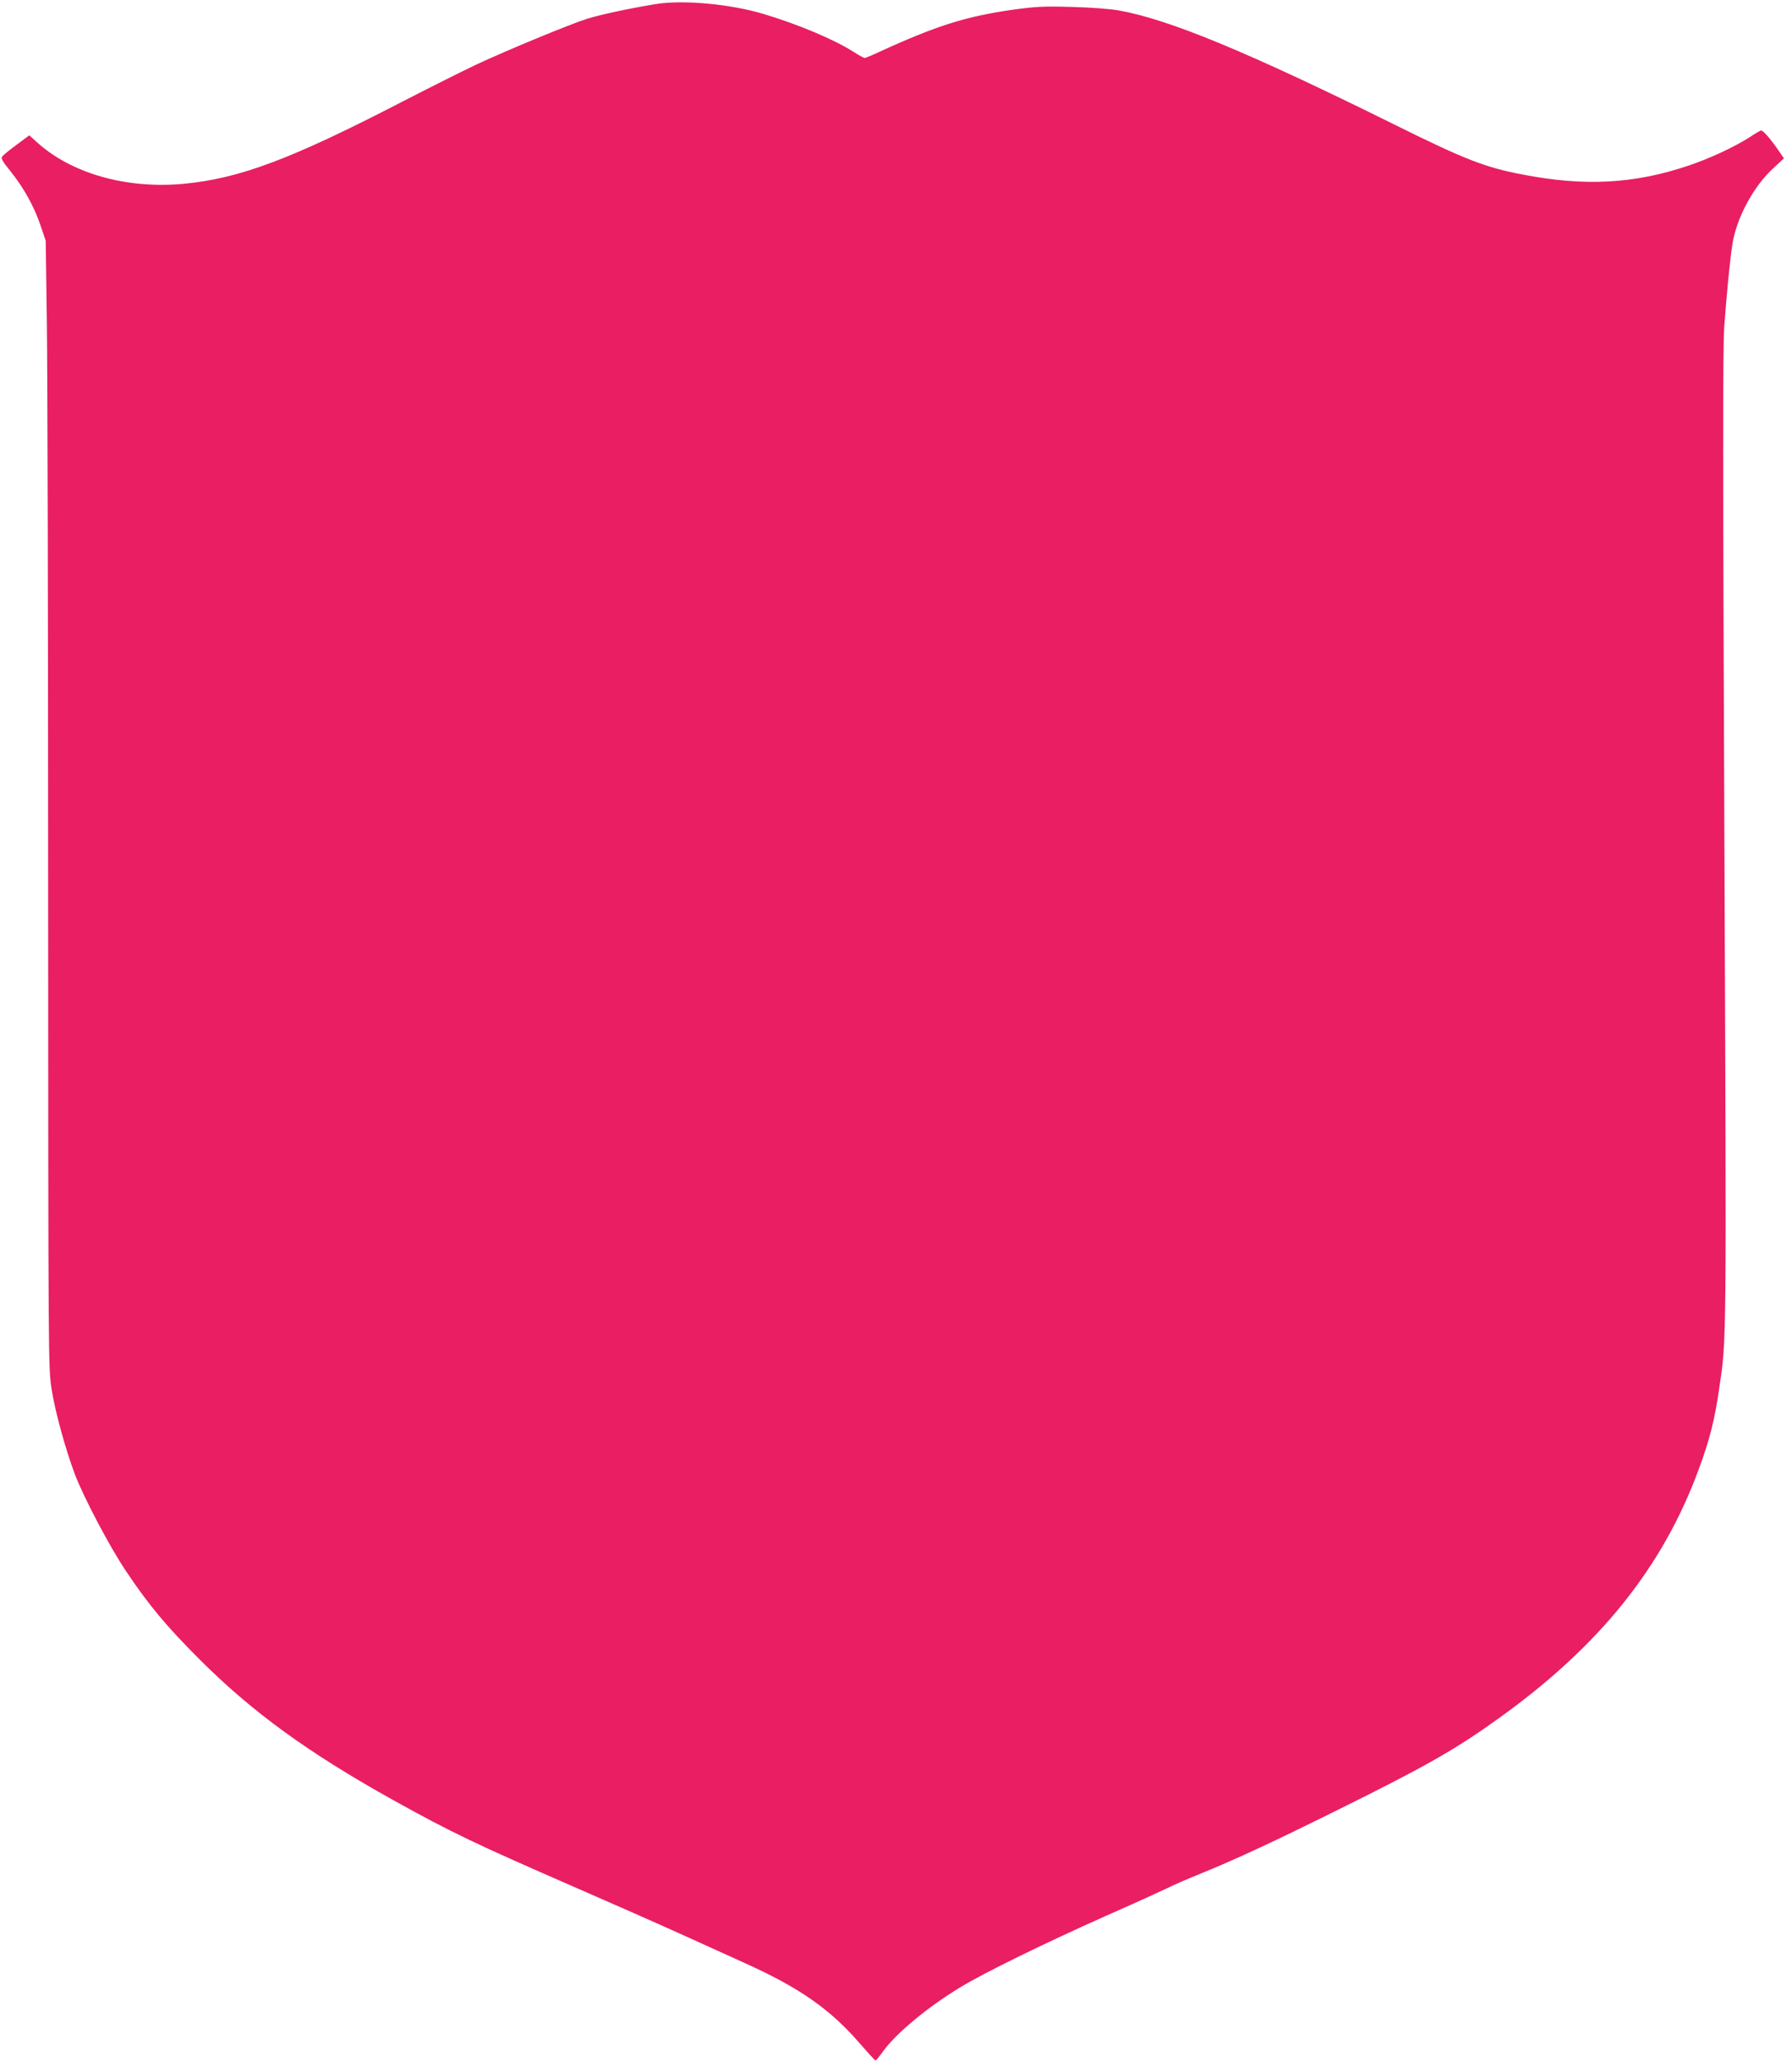
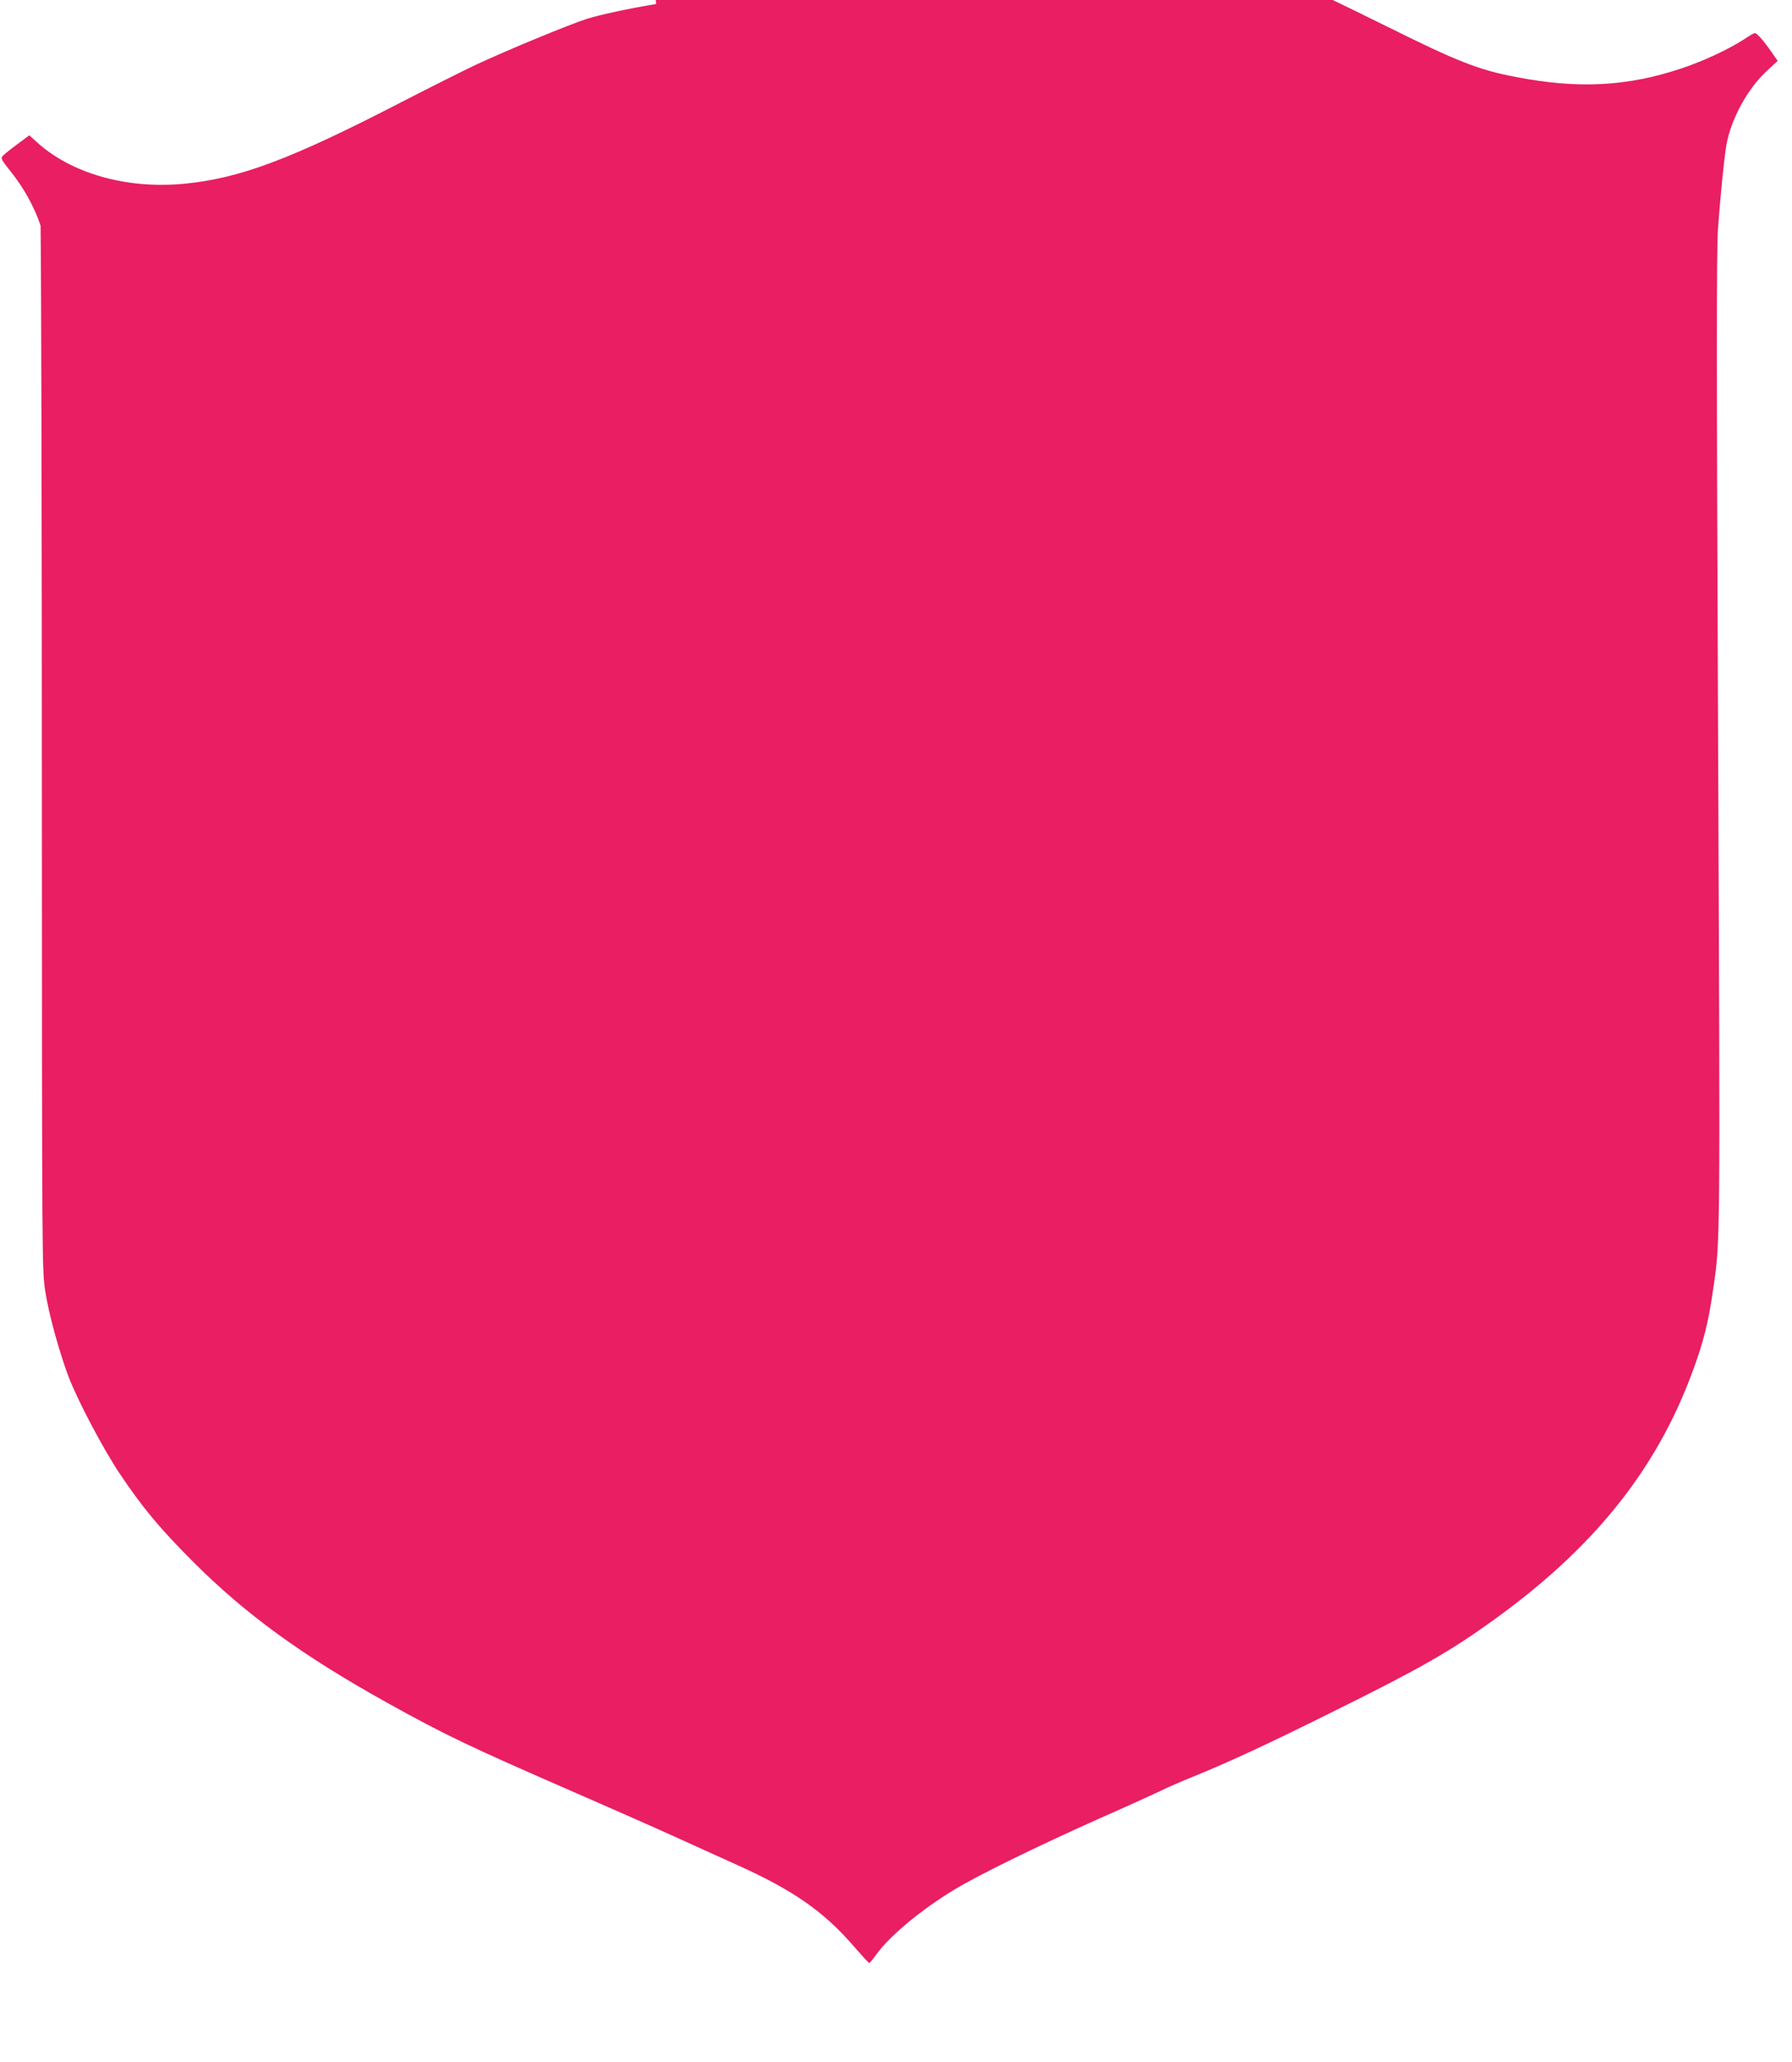
<svg xmlns="http://www.w3.org/2000/svg" version="1.0" width="1113pt" height="1280pt" viewBox="0 0 1113 1280" preserveAspectRatio="xMidYMid meet">
  <g transform="translate(0,1280) scale(0.1,-0.1)" fill="#e91e63" stroke="none">
-     <path d="M4075 12775 c-161 -26 -347 -66 -430 -92 -107 -34 -492 -193 -685 -283 -85 -40 -294 -145 -465 -233 -689 -356 -1006 -475 -1355 -508 -358 -33 -701 65 -916 263 l-42 38 -78 -58 c-44 -32 -84 -65 -90 -73 -10 -11 1 -30 51 -92 83 -103 148 -221 187 -337 l32 -95 7 -510 c4 -280 8 -1853 8 -3495 1 -2962 1 -2986 21 -3120 21 -138 86 -375 146 -534 57 -147 212 -442 315 -596 144 -215 252 -344 458 -550 327 -327 677 -581 1200 -872 365 -203 512 -273 1164 -557 188 -82 461 -202 607 -268 146 -66 328 -149 404 -183 352 -158 543 -291 732 -511 47 -54 88 -99 92 -99 4 1 25 26 47 57 80 111 277 275 479 397 151 92 516 270 901 442 182 80 357 160 390 176 33 17 121 55 195 85 225 91 476 208 890 414 515 255 703 362 963 549 627 448 1021 936 1246 1545 70 188 101 312 130 515 45 308 44 225 31 3395 -10 2351 -10 3048 -1 3185 14 196 36 421 51 516 26 163 132 359 255 471 l65 60 -41 59 c-45 65 -88 114 -101 114 -4 0 -36 -18 -70 -41 -95 -61 -251 -134 -384 -178 -336 -113 -644 -129 -1029 -54 -232 44 -360 94 -805 315 -902 446 -1388 647 -1700 703 -56 10 -176 19 -295 22 -171 5 -223 2 -355 -16 -299 -42 -481 -99 -843 -265 -43 -20 -82 -36 -87 -36 -5 0 -36 17 -67 37 -122 78 -343 171 -563 237 -204 61 -497 88 -665 61z" />
+     <path d="M4075 12775 c-161 -26 -347 -66 -430 -92 -107 -34 -492 -193 -685 -283 -85 -40 -294 -145 -465 -233 -689 -356 -1006 -475 -1355 -508 -358 -33 -701 65 -916 263 l-42 38 -78 -58 c-44 -32 -84 -65 -90 -73 -10 -11 1 -30 51 -92 83 -103 148 -221 187 -337 c4 -280 8 -1853 8 -3495 1 -2962 1 -2986 21 -3120 21 -138 86 -375 146 -534 57 -147 212 -442 315 -596 144 -215 252 -344 458 -550 327 -327 677 -581 1200 -872 365 -203 512 -273 1164 -557 188 -82 461 -202 607 -268 146 -66 328 -149 404 -183 352 -158 543 -291 732 -511 47 -54 88 -99 92 -99 4 1 25 26 47 57 80 111 277 275 479 397 151 92 516 270 901 442 182 80 357 160 390 176 33 17 121 55 195 85 225 91 476 208 890 414 515 255 703 362 963 549 627 448 1021 936 1246 1545 70 188 101 312 130 515 45 308 44 225 31 3395 -10 2351 -10 3048 -1 3185 14 196 36 421 51 516 26 163 132 359 255 471 l65 60 -41 59 c-45 65 -88 114 -101 114 -4 0 -36 -18 -70 -41 -95 -61 -251 -134 -384 -178 -336 -113 -644 -129 -1029 -54 -232 44 -360 94 -805 315 -902 446 -1388 647 -1700 703 -56 10 -176 19 -295 22 -171 5 -223 2 -355 -16 -299 -42 -481 -99 -843 -265 -43 -20 -82 -36 -87 -36 -5 0 -36 17 -67 37 -122 78 -343 171 -563 237 -204 61 -497 88 -665 61z" />
  </g>
</svg>